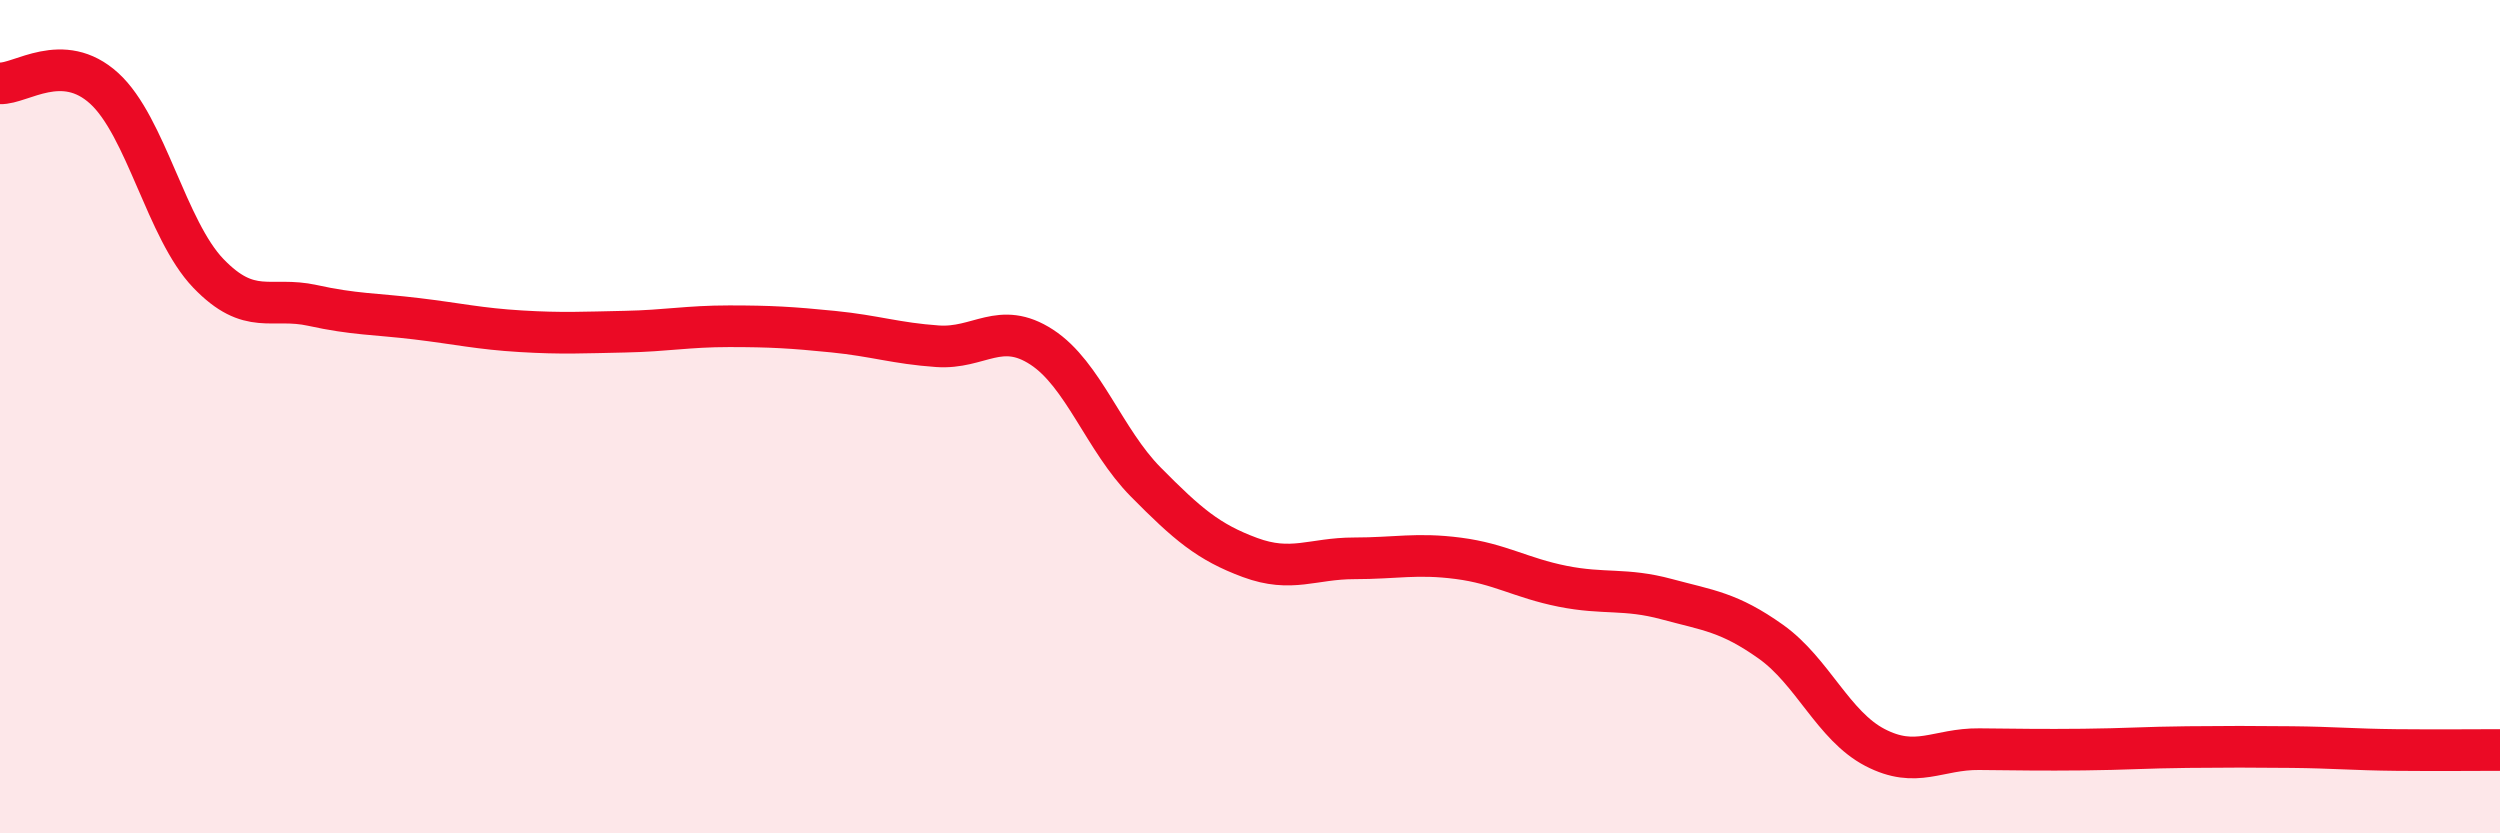
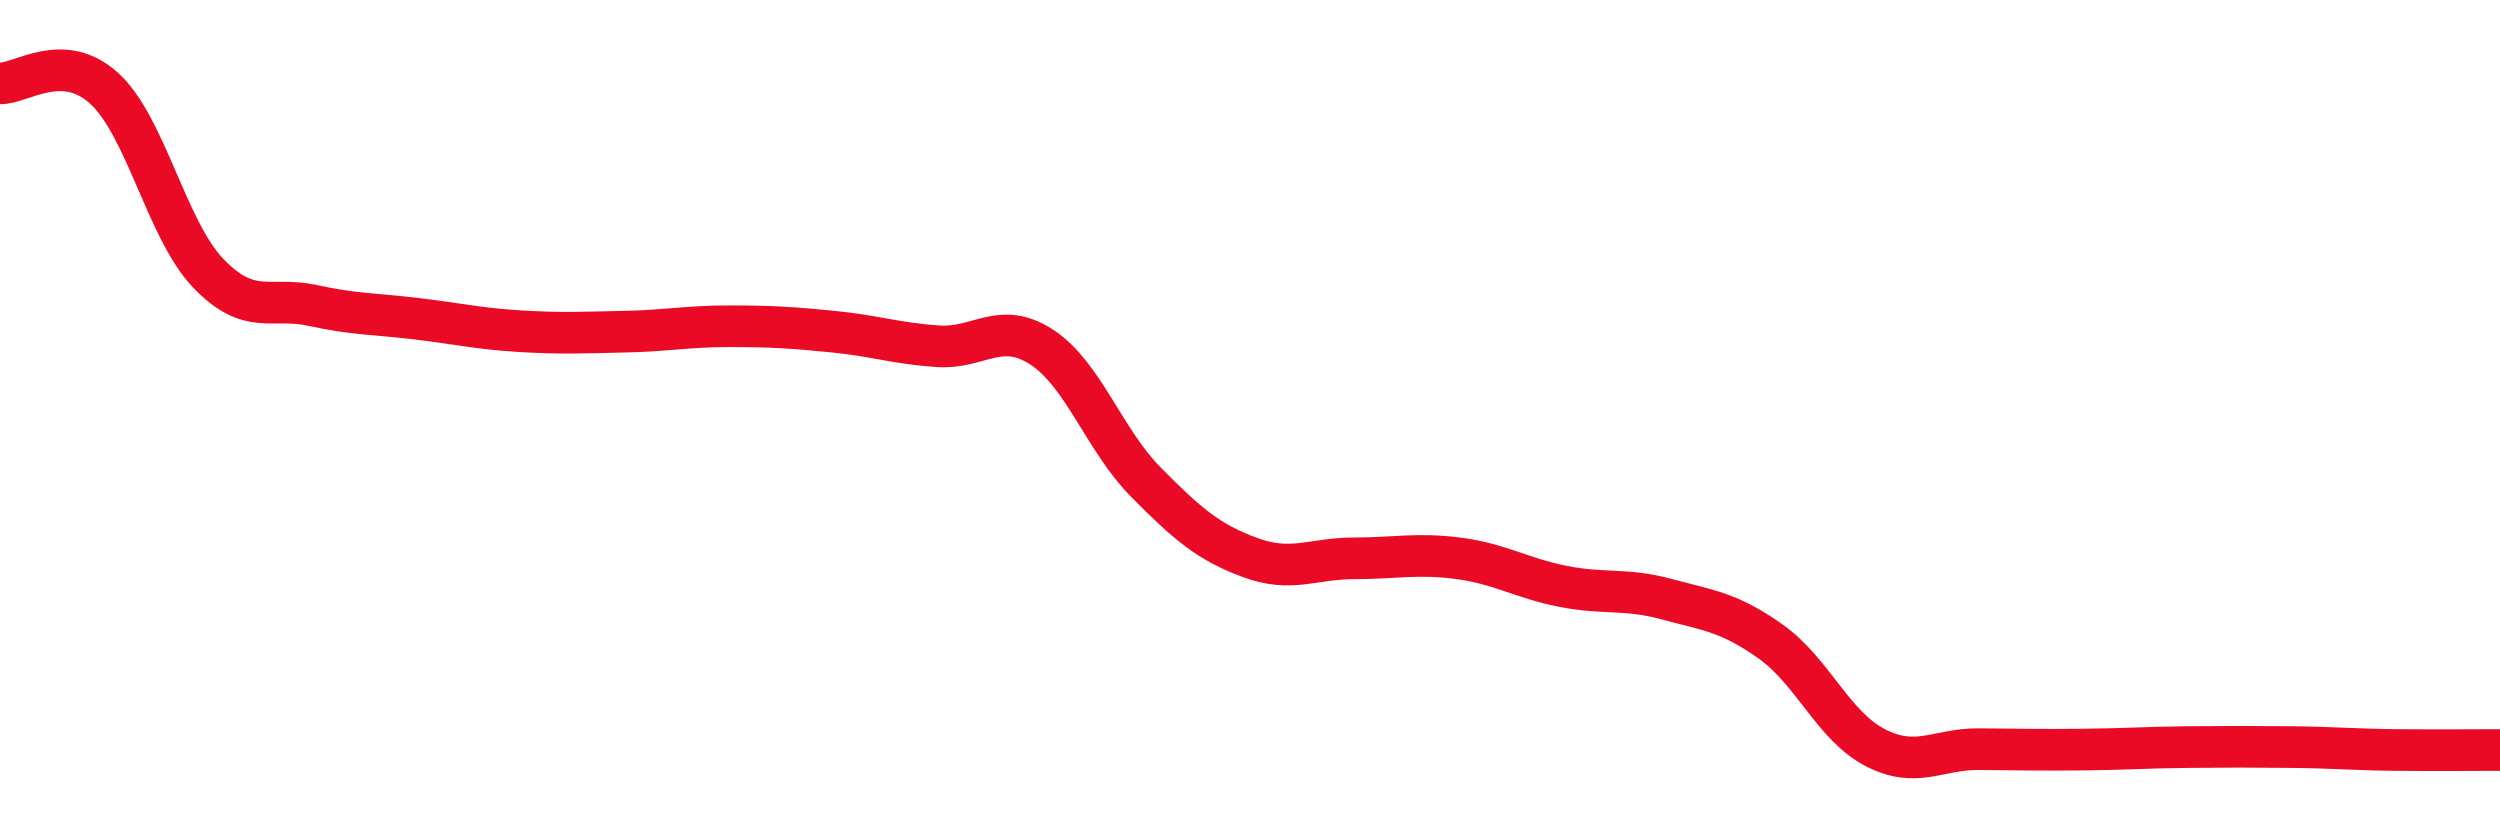
<svg xmlns="http://www.w3.org/2000/svg" width="60" height="20" viewBox="0 0 60 20">
-   <path d="M 0,2 C 0.5,2.02 1.5,1.21 2.5,2.12 C 3.5,3.03 4,5.52 5,6.56 C 6,7.6 6.5,7.11 7.5,7.33 C 8.5,7.55 9,7.53 10,7.65 C 11,7.77 11.5,7.89 12.5,7.95 C 13.5,8.01 14,7.98 15,7.96 C 16,7.94 16.5,7.83 17.5,7.83 C 18.5,7.83 19,7.86 20,7.96 C 21,8.06 21.5,8.24 22.5,8.31 C 23.5,8.38 24,7.68 25,8.33 C 26,8.98 26.5,10.56 27.5,11.57 C 28.5,12.58 29,13.01 30,13.38 C 31,13.75 31.5,13.4 32.5,13.4 C 33.5,13.4 34,13.27 35,13.4 C 36,13.53 36.5,13.87 37.5,14.07 C 38.5,14.27 39,14.11 40,14.38 C 41,14.65 41.5,14.69 42.5,15.4 C 43.5,16.11 44,17.42 45,17.94 C 46,18.46 46.5,17.97 47.5,17.98 C 48.5,17.99 49,18 50,17.99 C 51,17.98 51.5,17.94 52.5,17.93 C 53.5,17.92 54,17.92 55,17.93 C 56,17.94 56.5,17.99 57.5,18 C 58.5,18.01 59.5,18 60,18L60 20L0 20Z" fill="#EB0A25" opacity="0.1" stroke-linecap="round" stroke-linejoin="round" />
  <path d="M 0,2 C 0.5,2.02 1.5,1.21 2.5,2.12 C 3.5,3.03 4,5.52 5,6.56 C 6,7.6 6.5,7.11 7.5,7.33 C 8.5,7.55 9,7.53 10,7.65 C 11,7.77 11.5,7.89 12.5,7.95 C 13.5,8.01 14,7.98 15,7.96 C 16,7.94 16.5,7.83 17.5,7.83 C 18.5,7.83 19,7.86 20,7.96 C 21,8.06 21.5,8.24 22.5,8.31 C 23.5,8.38 24,7.68 25,8.33 C 26,8.98 26.5,10.56 27.5,11.57 C 28.5,12.58 29,13.01 30,13.38 C 31,13.75 31.5,13.4 32.5,13.4 C 33.5,13.4 34,13.27 35,13.4 C 36,13.53 36.5,13.87 37.5,14.07 C 38.5,14.27 39,14.11 40,14.38 C 41,14.65 41.5,14.69 42.5,15.4 C 43.5,16.11 44,17.42 45,17.94 C 46,18.46 46.5,17.97 47.5,17.98 C 48.5,17.99 49,18 50,17.99 C 51,17.98 51.5,17.94 52.5,17.93 C 53.5,17.92 54,17.92 55,17.93 C 56,17.94 56.5,17.99 57.5,18 C 58.5,18.01 59.5,18 60,18" stroke="#EB0A25" stroke-width="1" fill="none" stroke-linecap="round" stroke-linejoin="round" />
</svg>